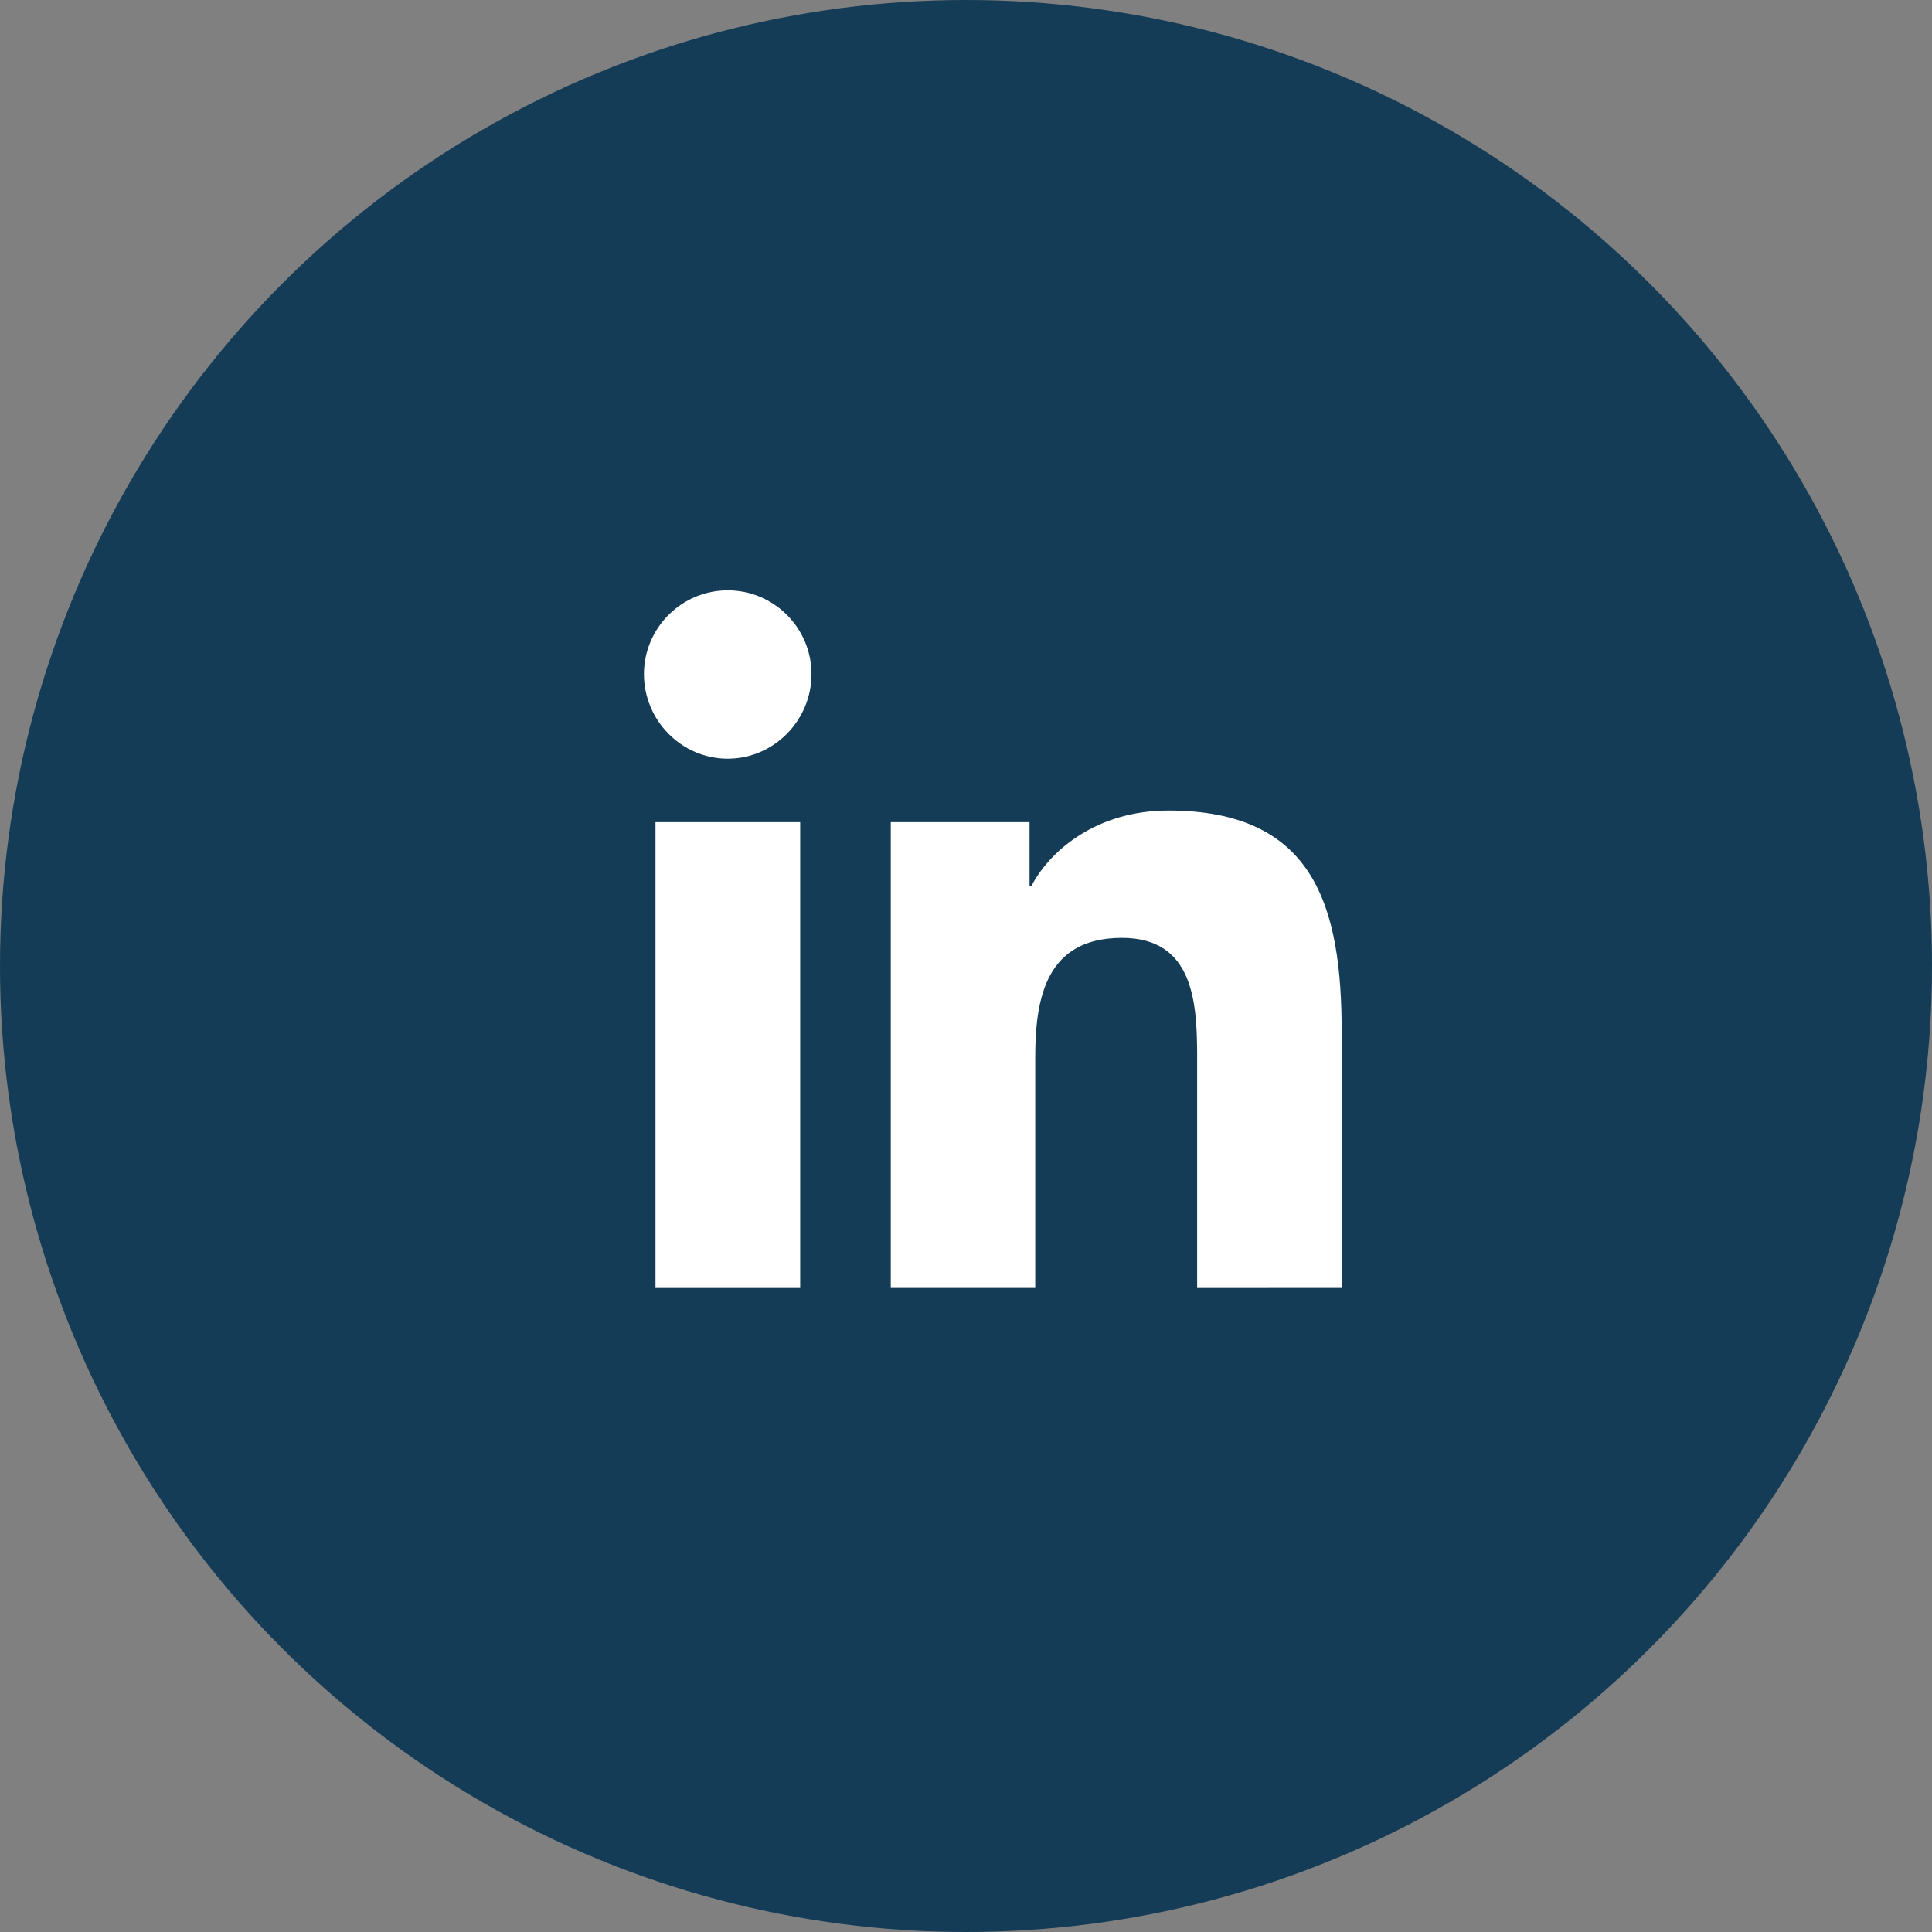
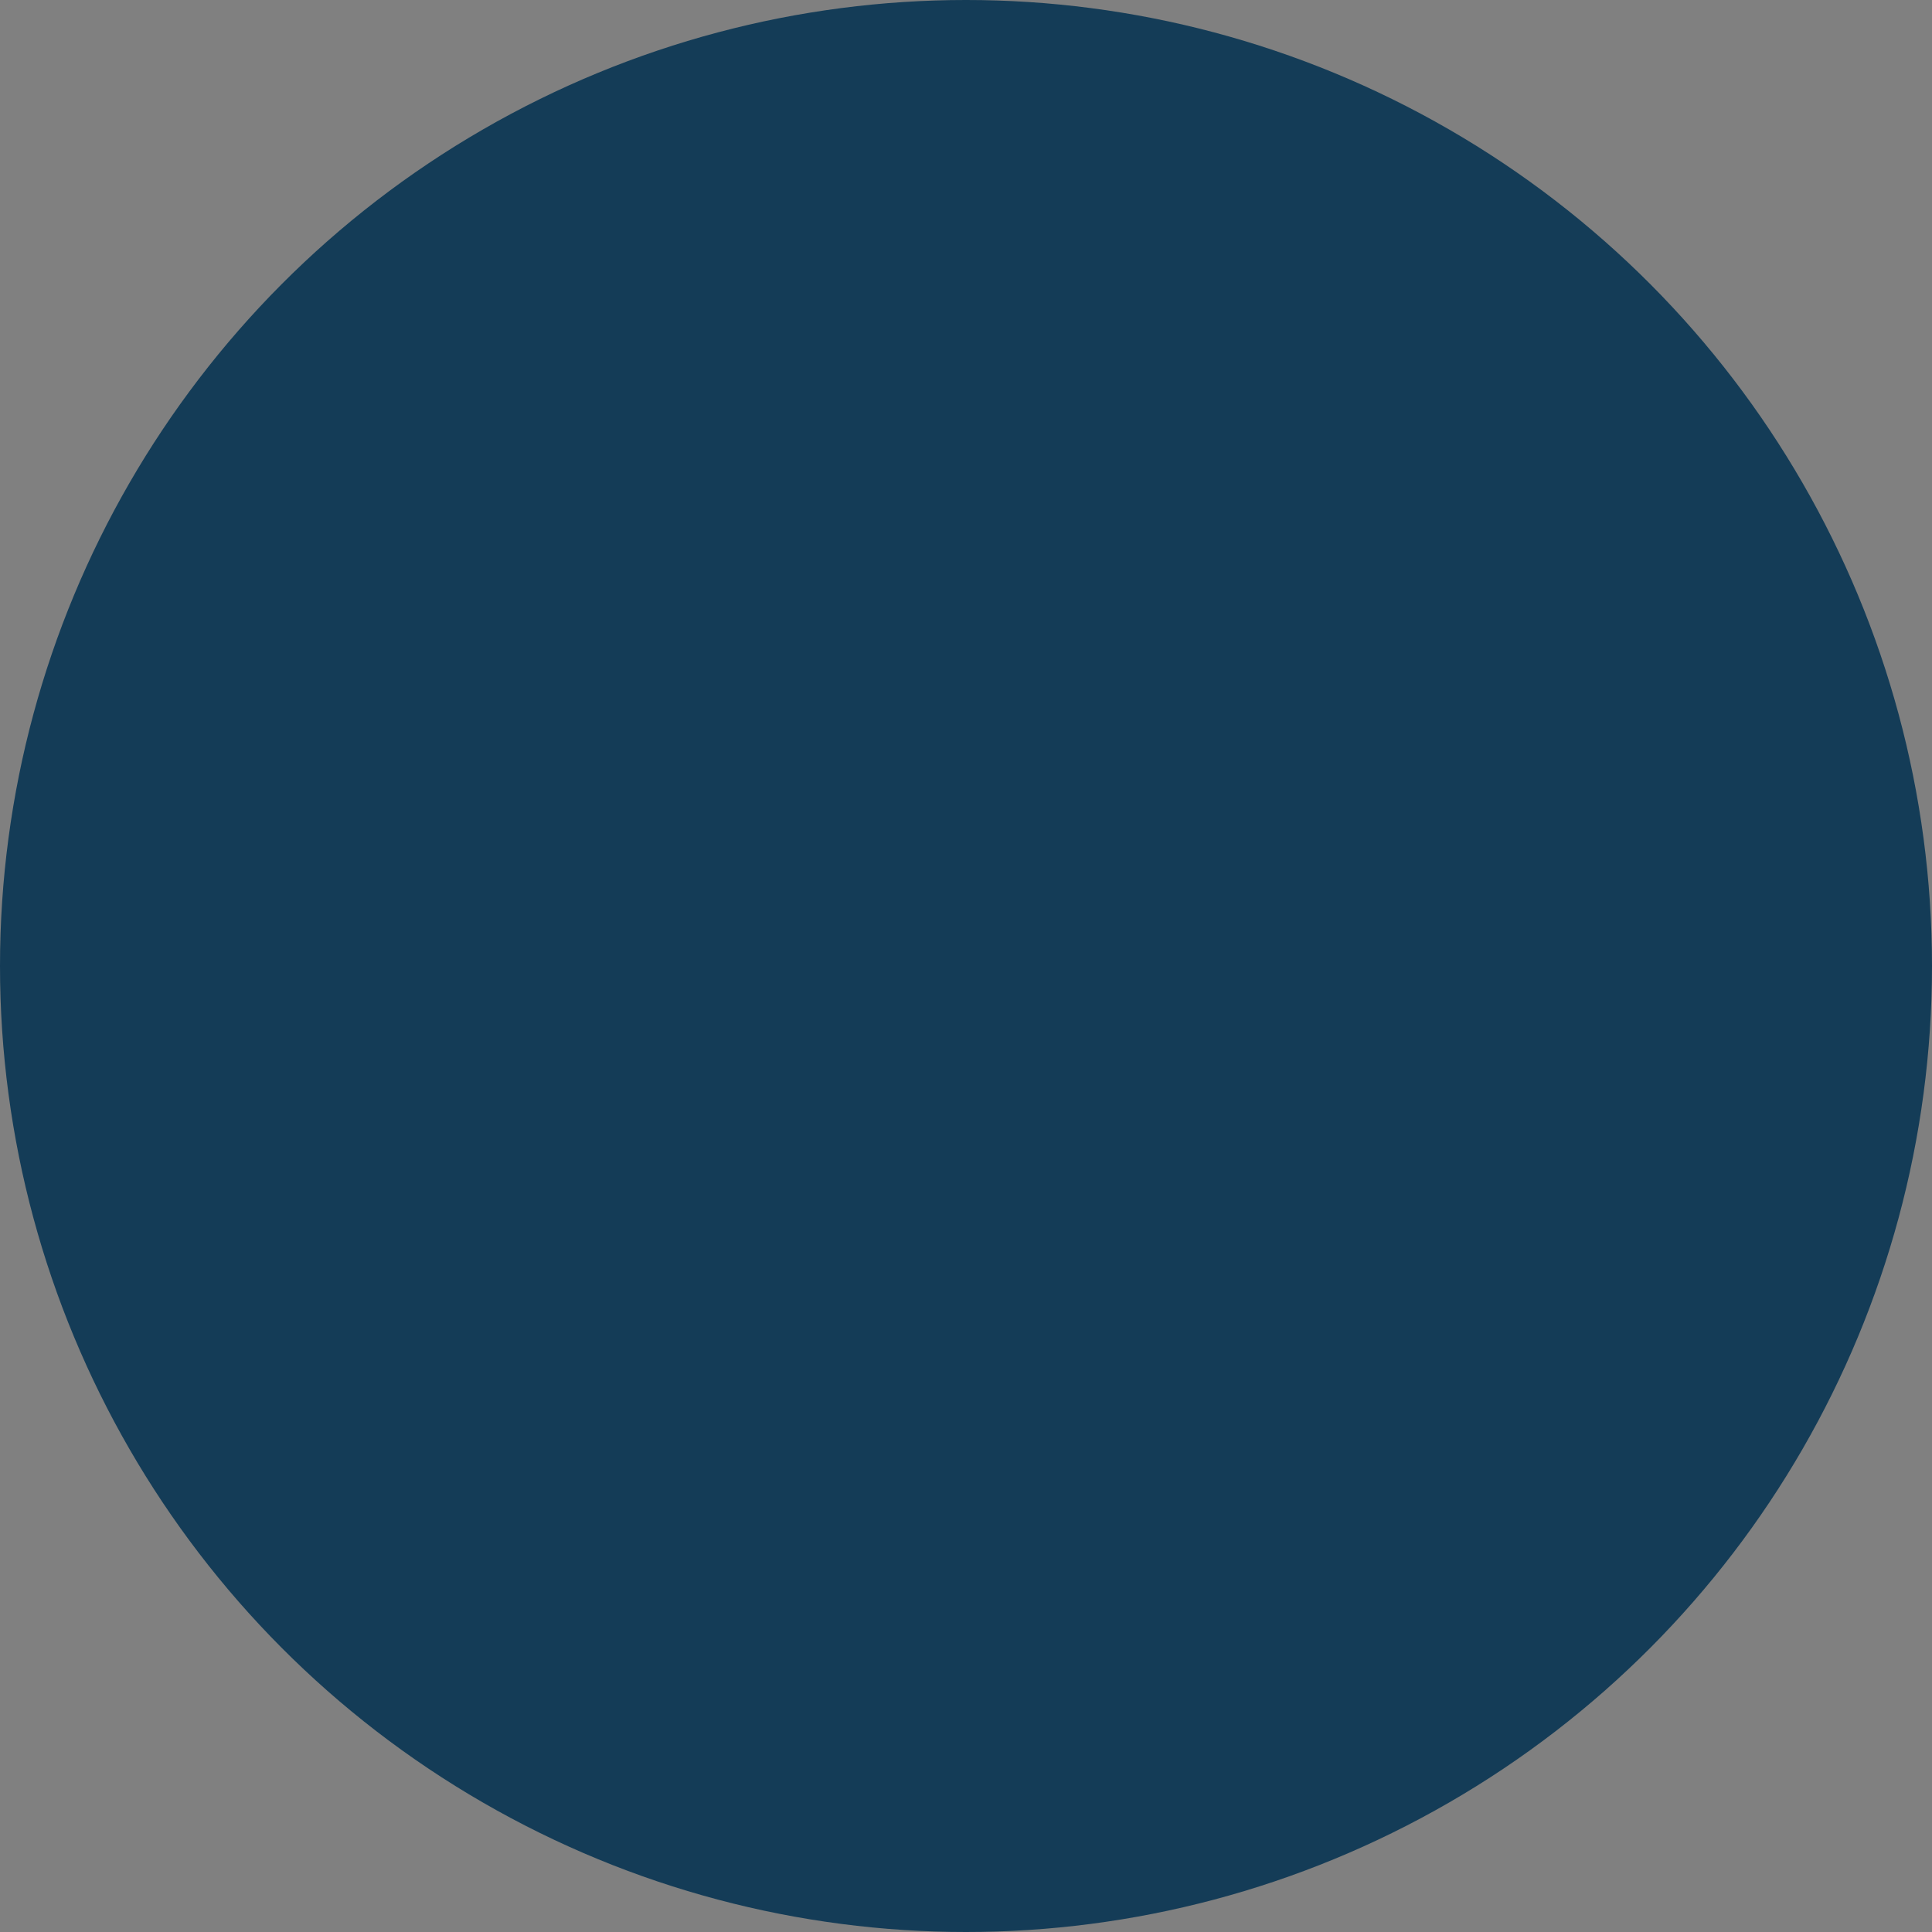
<svg xmlns="http://www.w3.org/2000/svg" width="36" height="36" viewBox="0 0 36 36">
  <rect x="0" y="0" width="36" height="36" fill="#808080" stroke="none" />
  <g fill="none" fill-rule="evenodd">
    <g>
      <g transform="translate(-136 -1997) translate(0 1522) translate(32 475) translate(104)">
        <circle cx="18" cy="18" r="18" fill="#143c57" />
-         <path fill="#ffffff" fill-rule="nonzero" d="M21.771 15.103c2.727 0 3.229 1.796 3.229 4.129v4.767L22.307 24v-4.348c-.003-.986-.075-2.176-1.4-2.176-1.402 0-1.617 1.094-1.617 2.226v4.297h-2.692V15.32h2.586v1.184h.037c.36-.682 1.24-1.401 2.55-1.401zm-6.861.218V24h-2.696v-8.68h2.696zM13.56 11c.861 0 1.56.7 1.561 1.561 0 .862-.7 1.576-1.56 1.576-.863 0-1.562-.714-1.562-1.576C12 11.7 12.7 11 13.561 11z" />
      </g>
    </g>
  </g>
</svg>